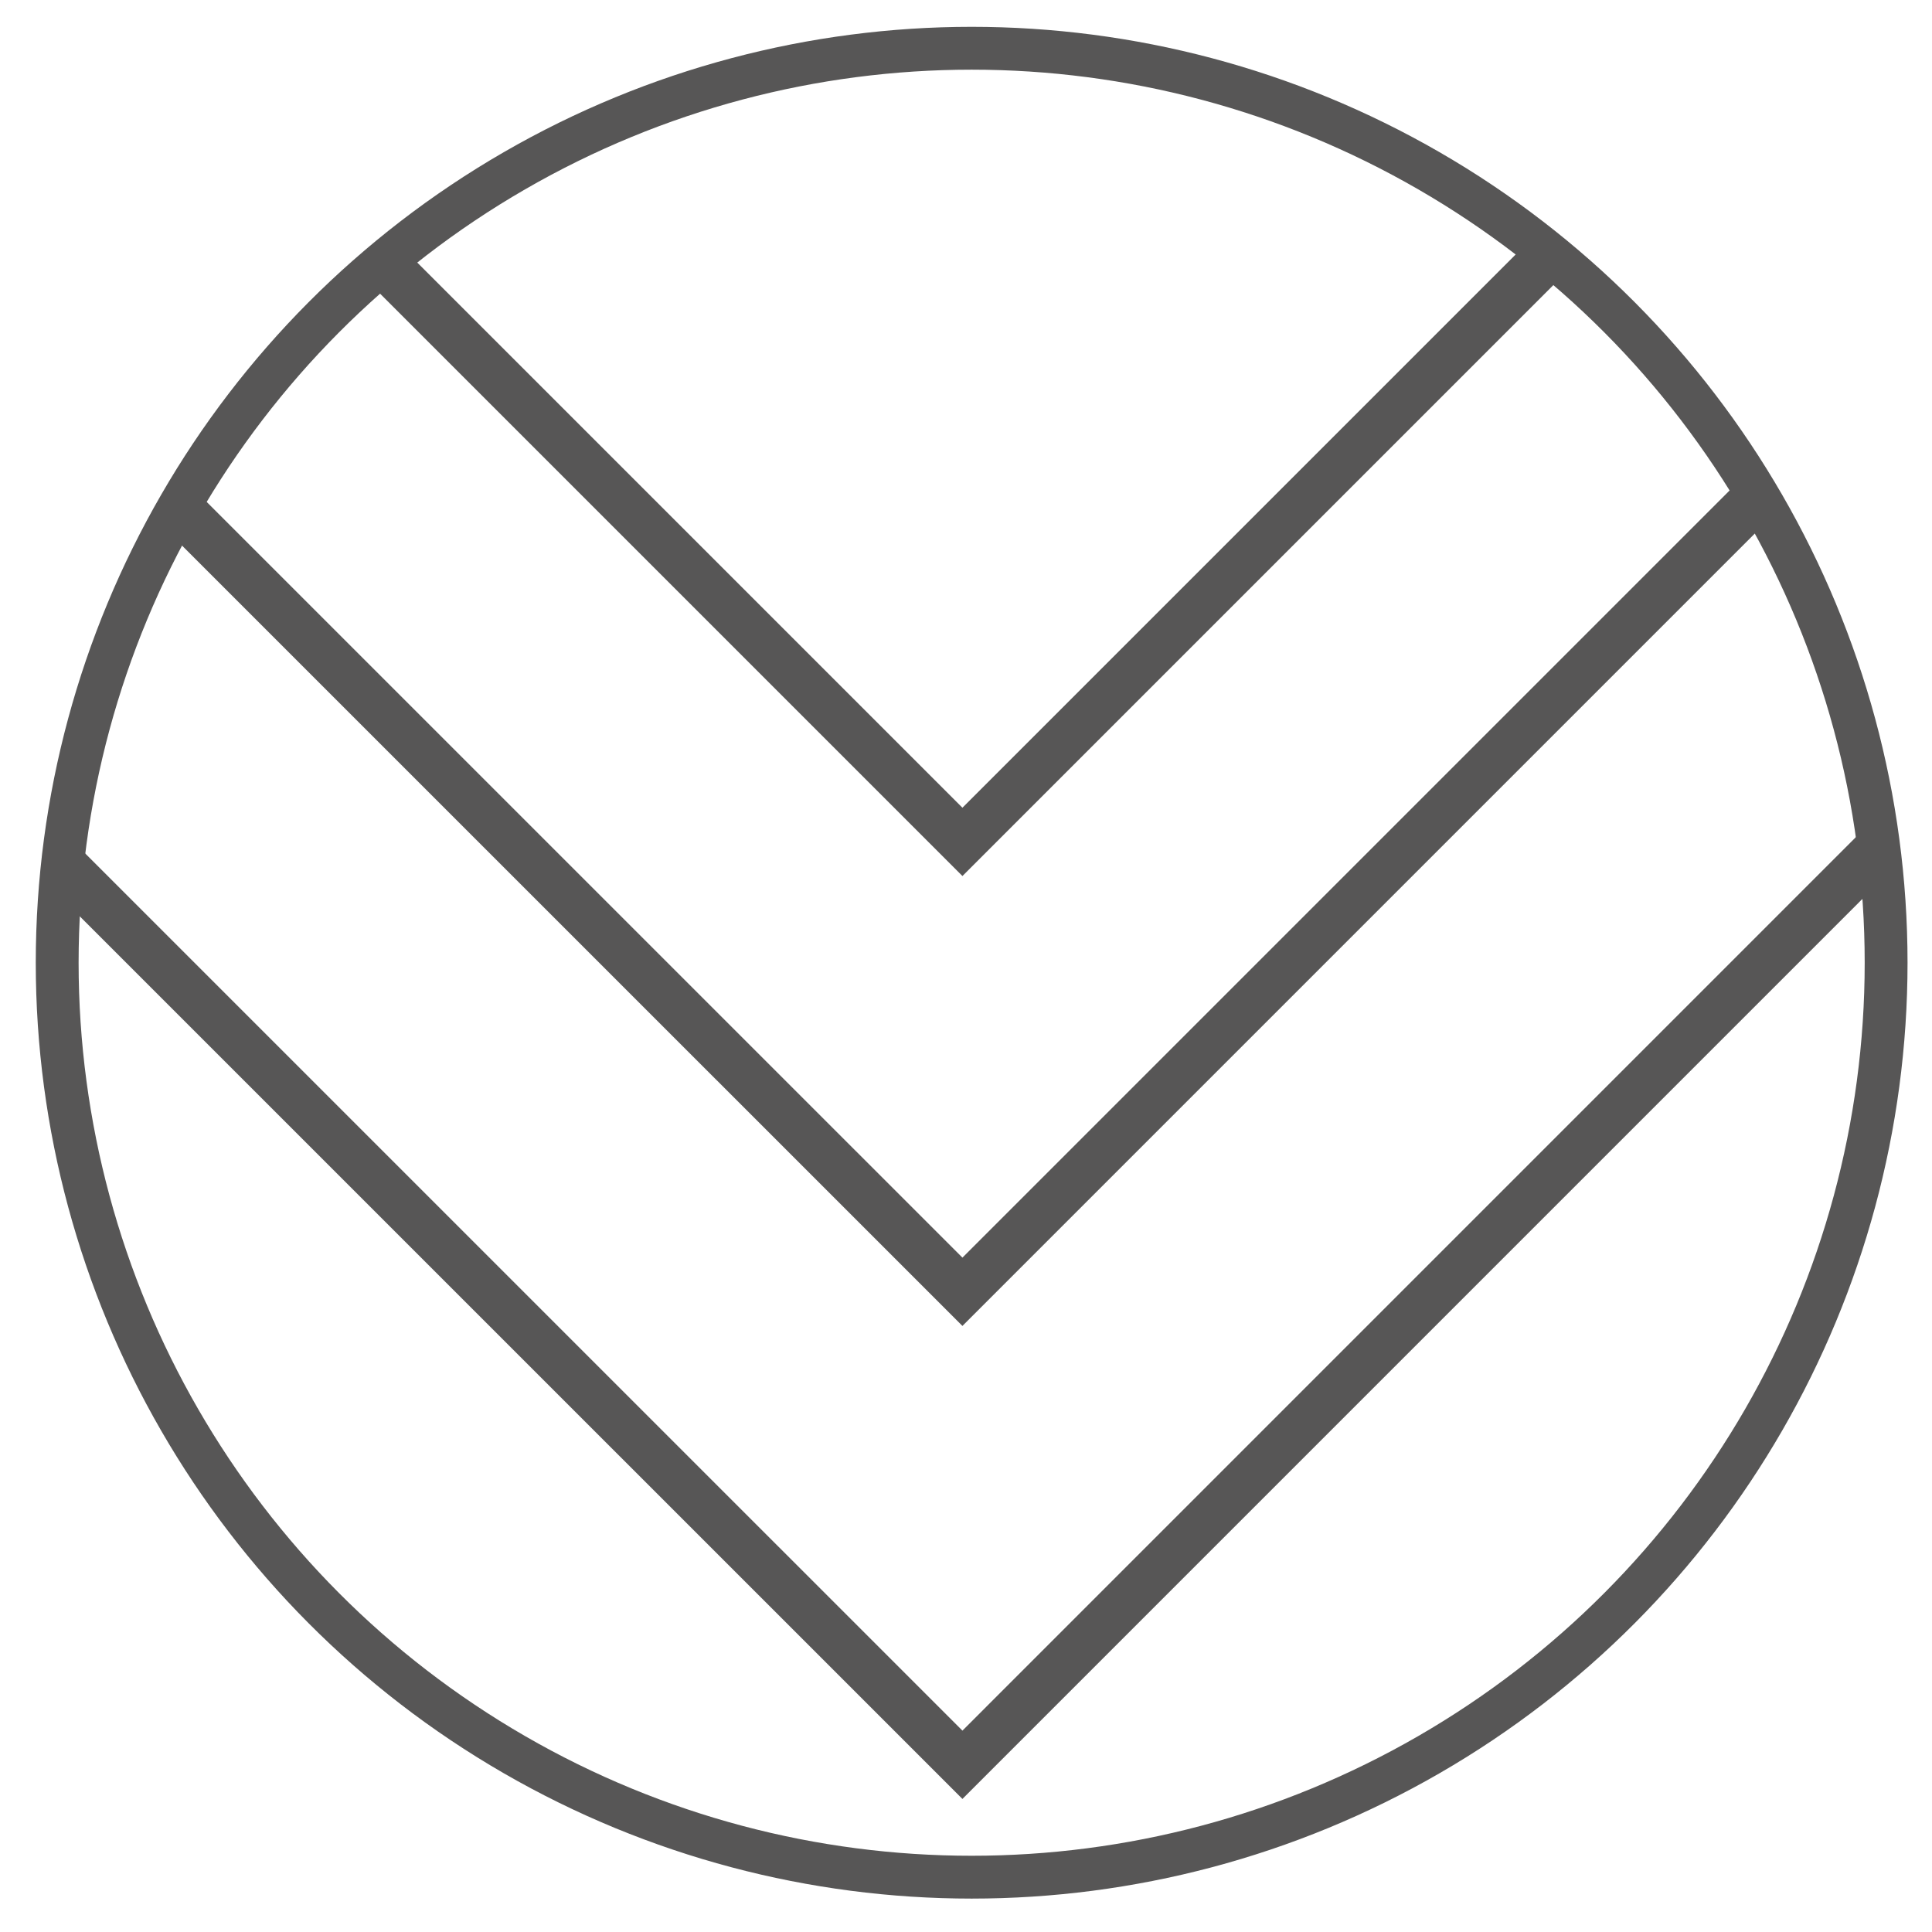
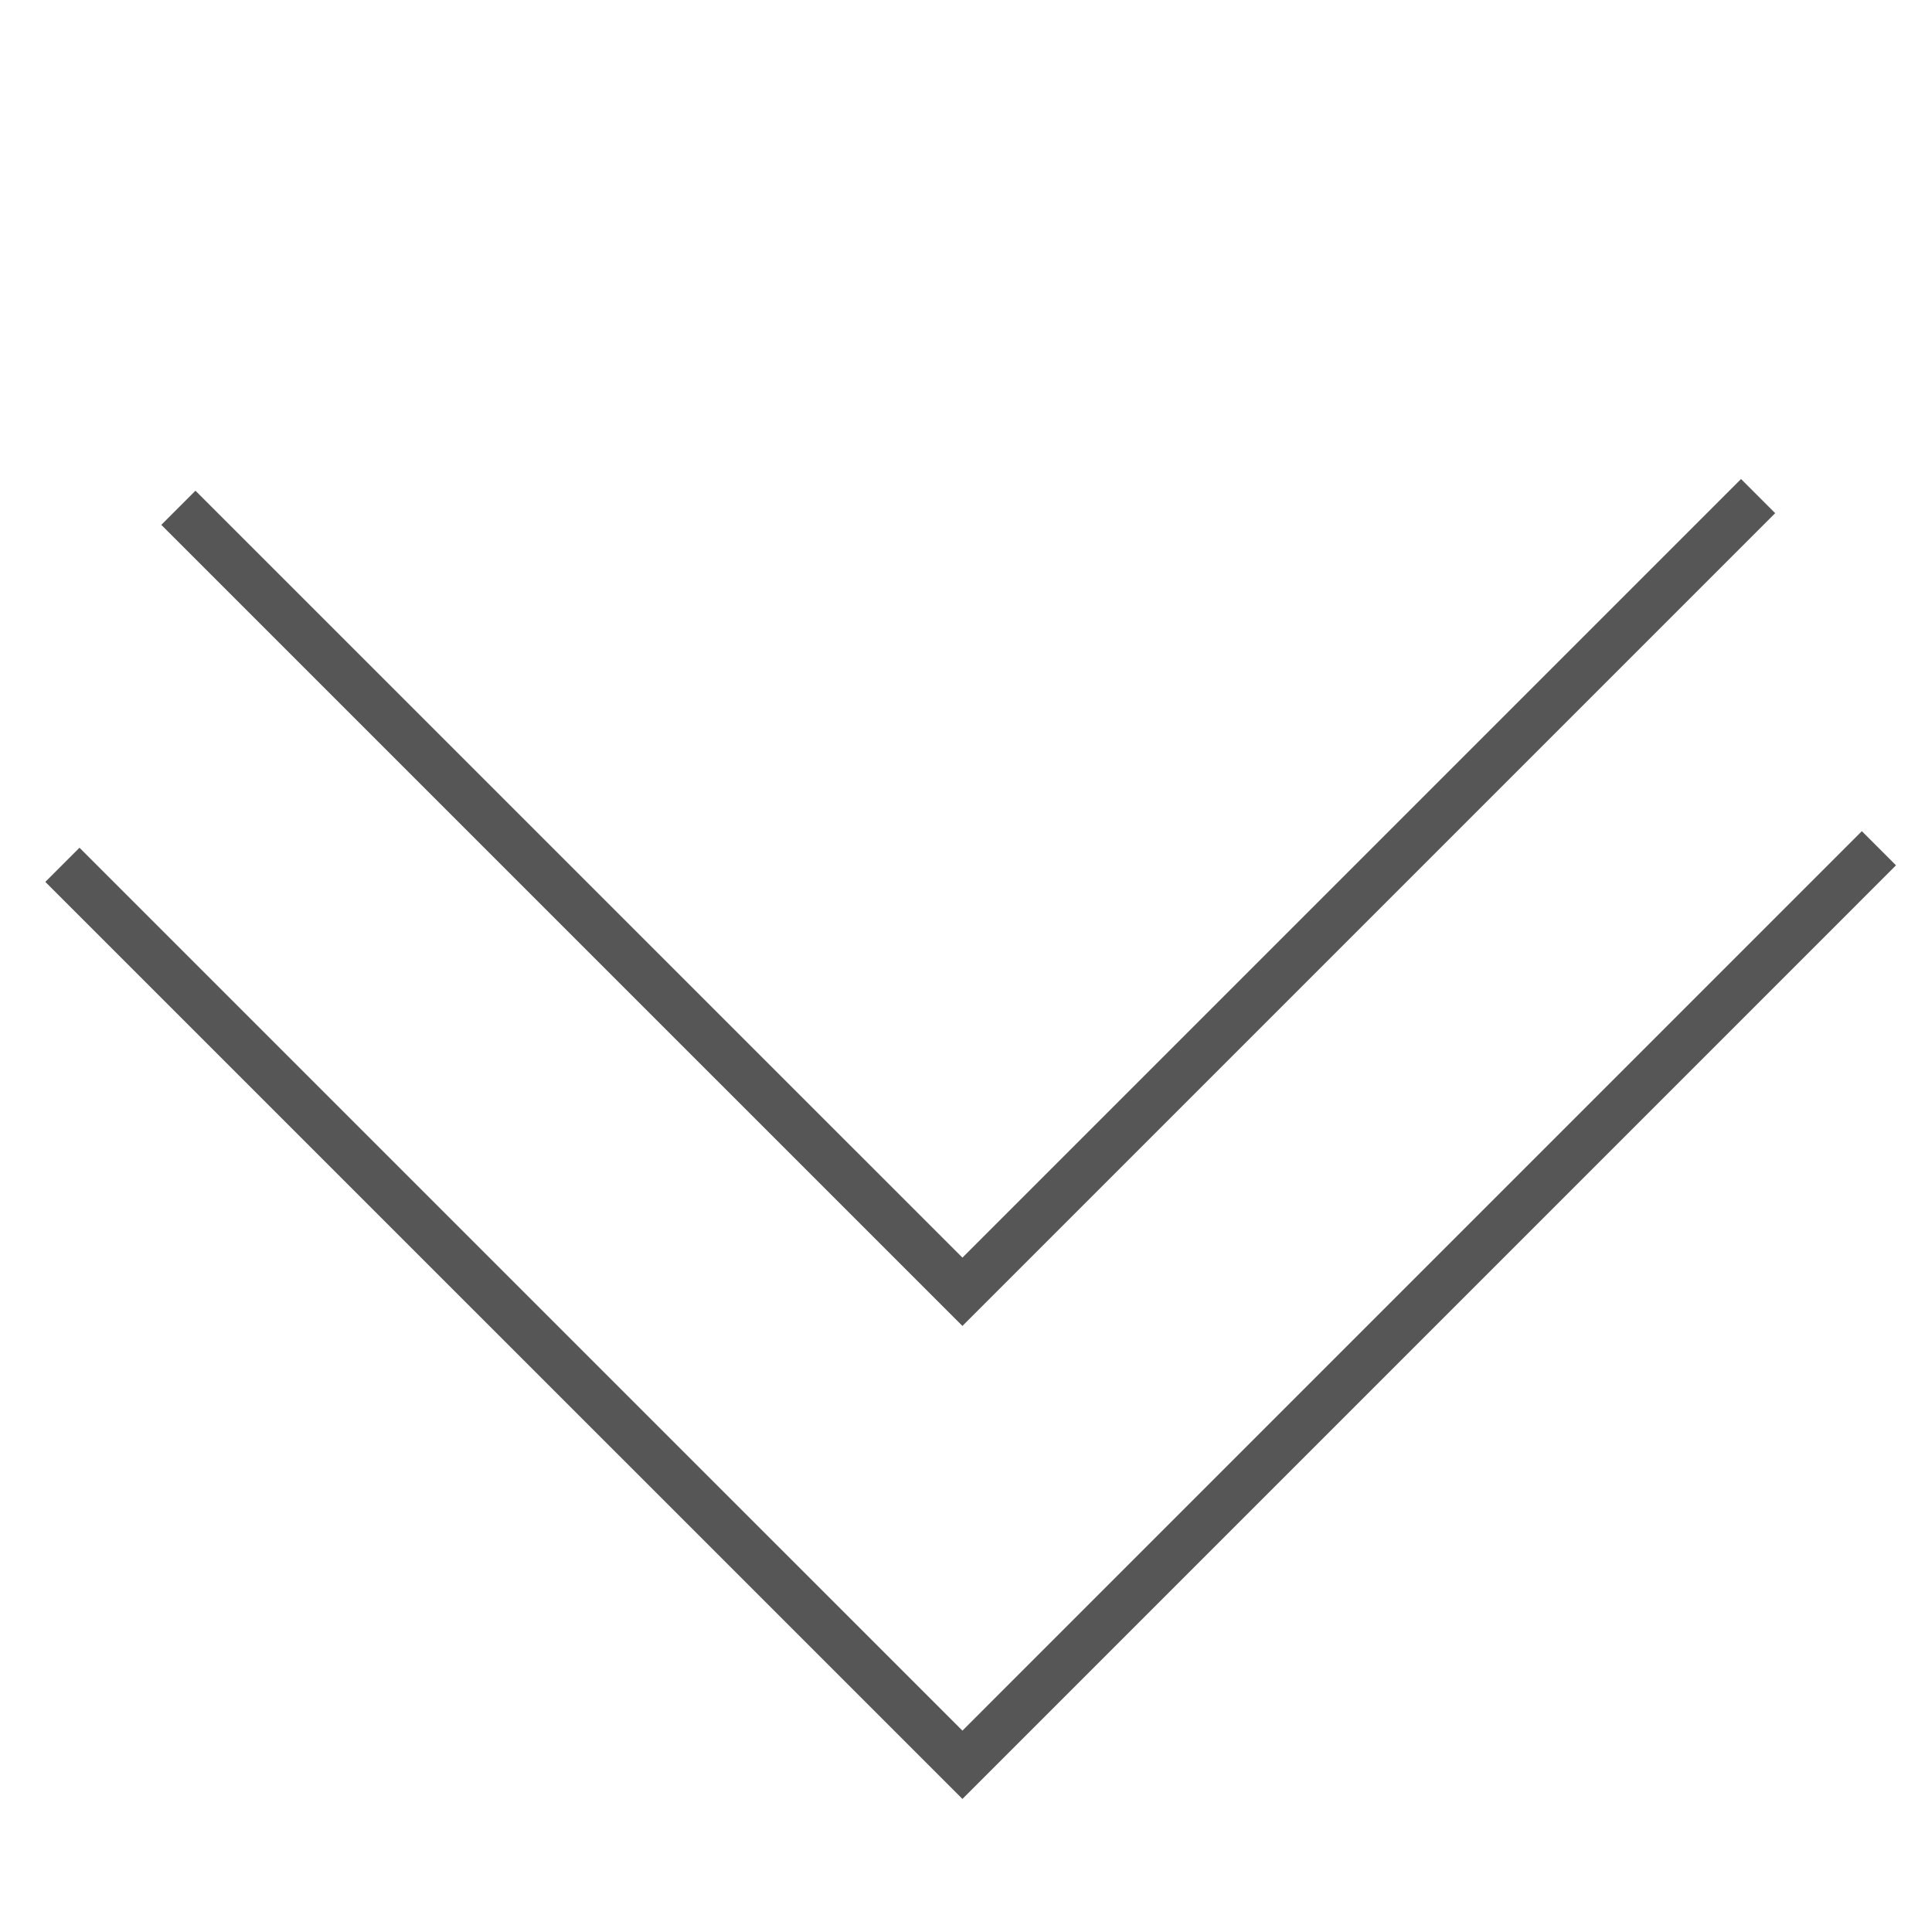
<svg xmlns="http://www.w3.org/2000/svg" version="1.1" id="icon-accordion" x="0px" y="0px" width="40px" height="40px" viewBox="0 0 40 40" enable-background="new 0 0 40 40" xml:space="preserve">
-   <circle fill="none" stroke="#575656" stroke-width="0.887" stroke-miterlimit="10" cx="20.117" cy="19.932" r="18.933" />
  <polyline fill="none" stroke="#575656" stroke-miterlimit="10" points="3.693,10.513 19.926,26.745 36.4,10.271 " />
-   <polyline fill="none" stroke="#575656" stroke-miterlimit="10" points="7.935,5.439 19.926,17.43 32.09,5.266 " />
  <polyline fill="none" stroke="#575656" stroke-miterlimit="10" points="1.292,17.905 19.926,36.538 38.901,17.562 " />
</svg>